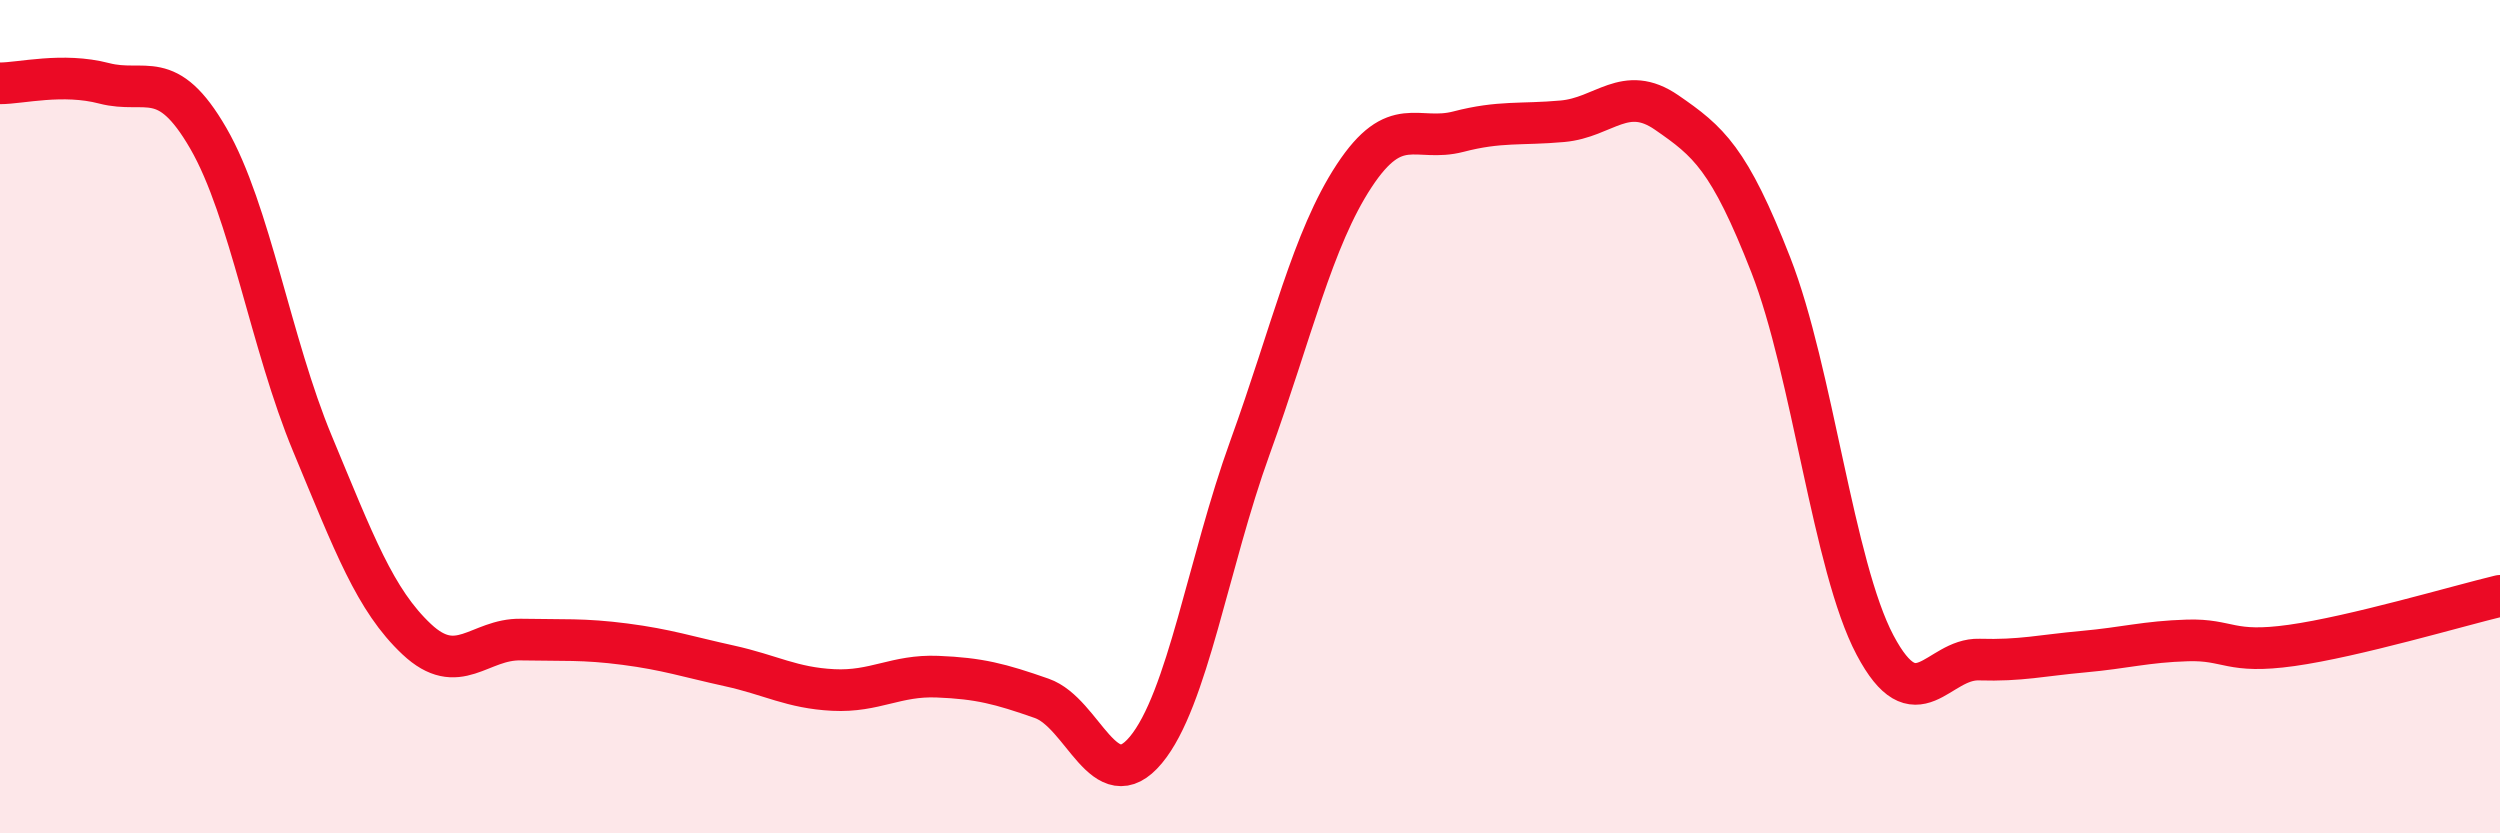
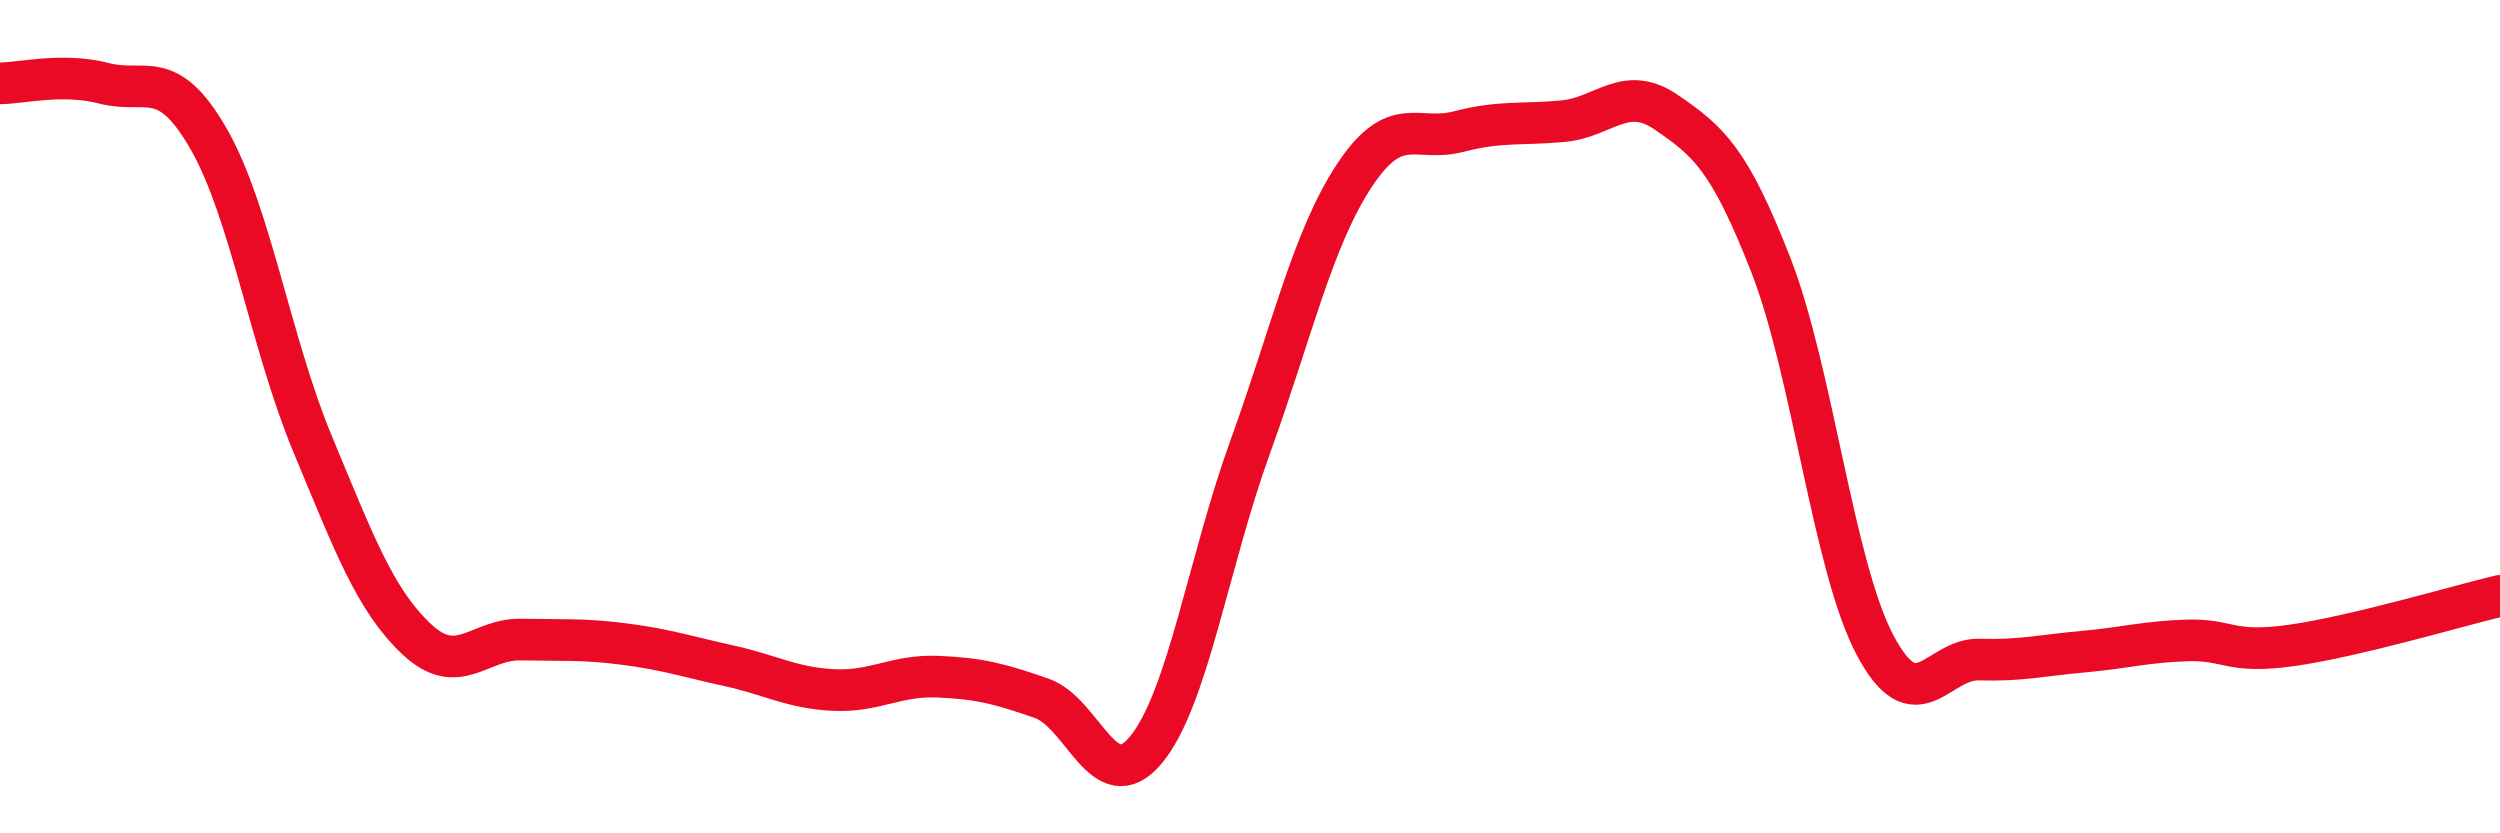
<svg xmlns="http://www.w3.org/2000/svg" width="60" height="20" viewBox="0 0 60 20">
-   <path d="M 0,2 C 0.5,2 1.5,1.74 2.5,2 C 3.5,2.26 4,1.59 5,3.32 C 6,5.05 6.5,8.25 7.5,10.65 C 8.5,13.05 9,14.4 10,15.34 C 11,16.28 11.5,15.33 12.5,15.35 C 13.5,15.37 14,15.33 15,15.46 C 16,15.59 16.5,15.76 17.5,15.98 C 18.5,16.2 19,16.51 20,16.56 C 21,16.61 21.5,16.2 22.5,16.24 C 23.5,16.28 24,16.41 25,16.76 C 26,17.11 26.5,19.2 27.5,18 C 28.5,16.8 29,13.5 30,10.74 C 31,7.98 31.5,5.74 32.5,4.22 C 33.5,2.7 34,3.42 35,3.16 C 36,2.9 36.5,3 37.5,2.91 C 38.5,2.82 39,2.01 40,2.7 C 41,3.39 41.5,3.8 42.5,6.36 C 43.5,8.92 44,13.59 45,15.48 C 46,17.37 46.5,15.8 47.5,15.83 C 48.5,15.86 49,15.73 50,15.64 C 51,15.55 51.5,15.4 52.5,15.37 C 53.5,15.34 53.5,15.7 55,15.49 C 56.5,15.28 59,14.54 60,14.3L60 20L0 20Z" fill="#EB0A25" opacity="0.1" stroke-linecap="round" stroke-linejoin="round" />
  <path d="M 0,2 C 0.5,2 1.5,1.74 2.5,2 C 3.5,2.26 4,1.59 5,3.32 C 6,5.05 6.5,8.25 7.5,10.65 C 8.5,13.05 9,14.4 10,15.34 C 11,16.28 11.5,15.33 12.5,15.35 C 13.5,15.37 14,15.33 15,15.46 C 16,15.59 16.5,15.76 17.5,15.98 C 18.5,16.2 19,16.51 20,16.56 C 21,16.61 21.5,16.2 22.5,16.24 C 23.5,16.28 24,16.41 25,16.76 C 26,17.11 26.5,19.2 27.5,18 C 28.5,16.8 29,13.5 30,10.74 C 31,7.98 31.5,5.74 32.5,4.22 C 33.5,2.7 34,3.42 35,3.16 C 36,2.9 36.5,3 37.5,2.91 C 38.5,2.82 39,2.01 40,2.7 C 41,3.39 41.5,3.8 42.5,6.36 C 43.5,8.92 44,13.59 45,15.48 C 46,17.37 46.5,15.8 47.5,15.83 C 48.5,15.86 49,15.73 50,15.64 C 51,15.55 51.5,15.4 52.5,15.37 C 53.5,15.34 53.5,15.7 55,15.49 C 56.5,15.28 59,14.54 60,14.3" stroke="#EB0A25" stroke-width="1" fill="none" stroke-linecap="round" stroke-linejoin="round" />
</svg>